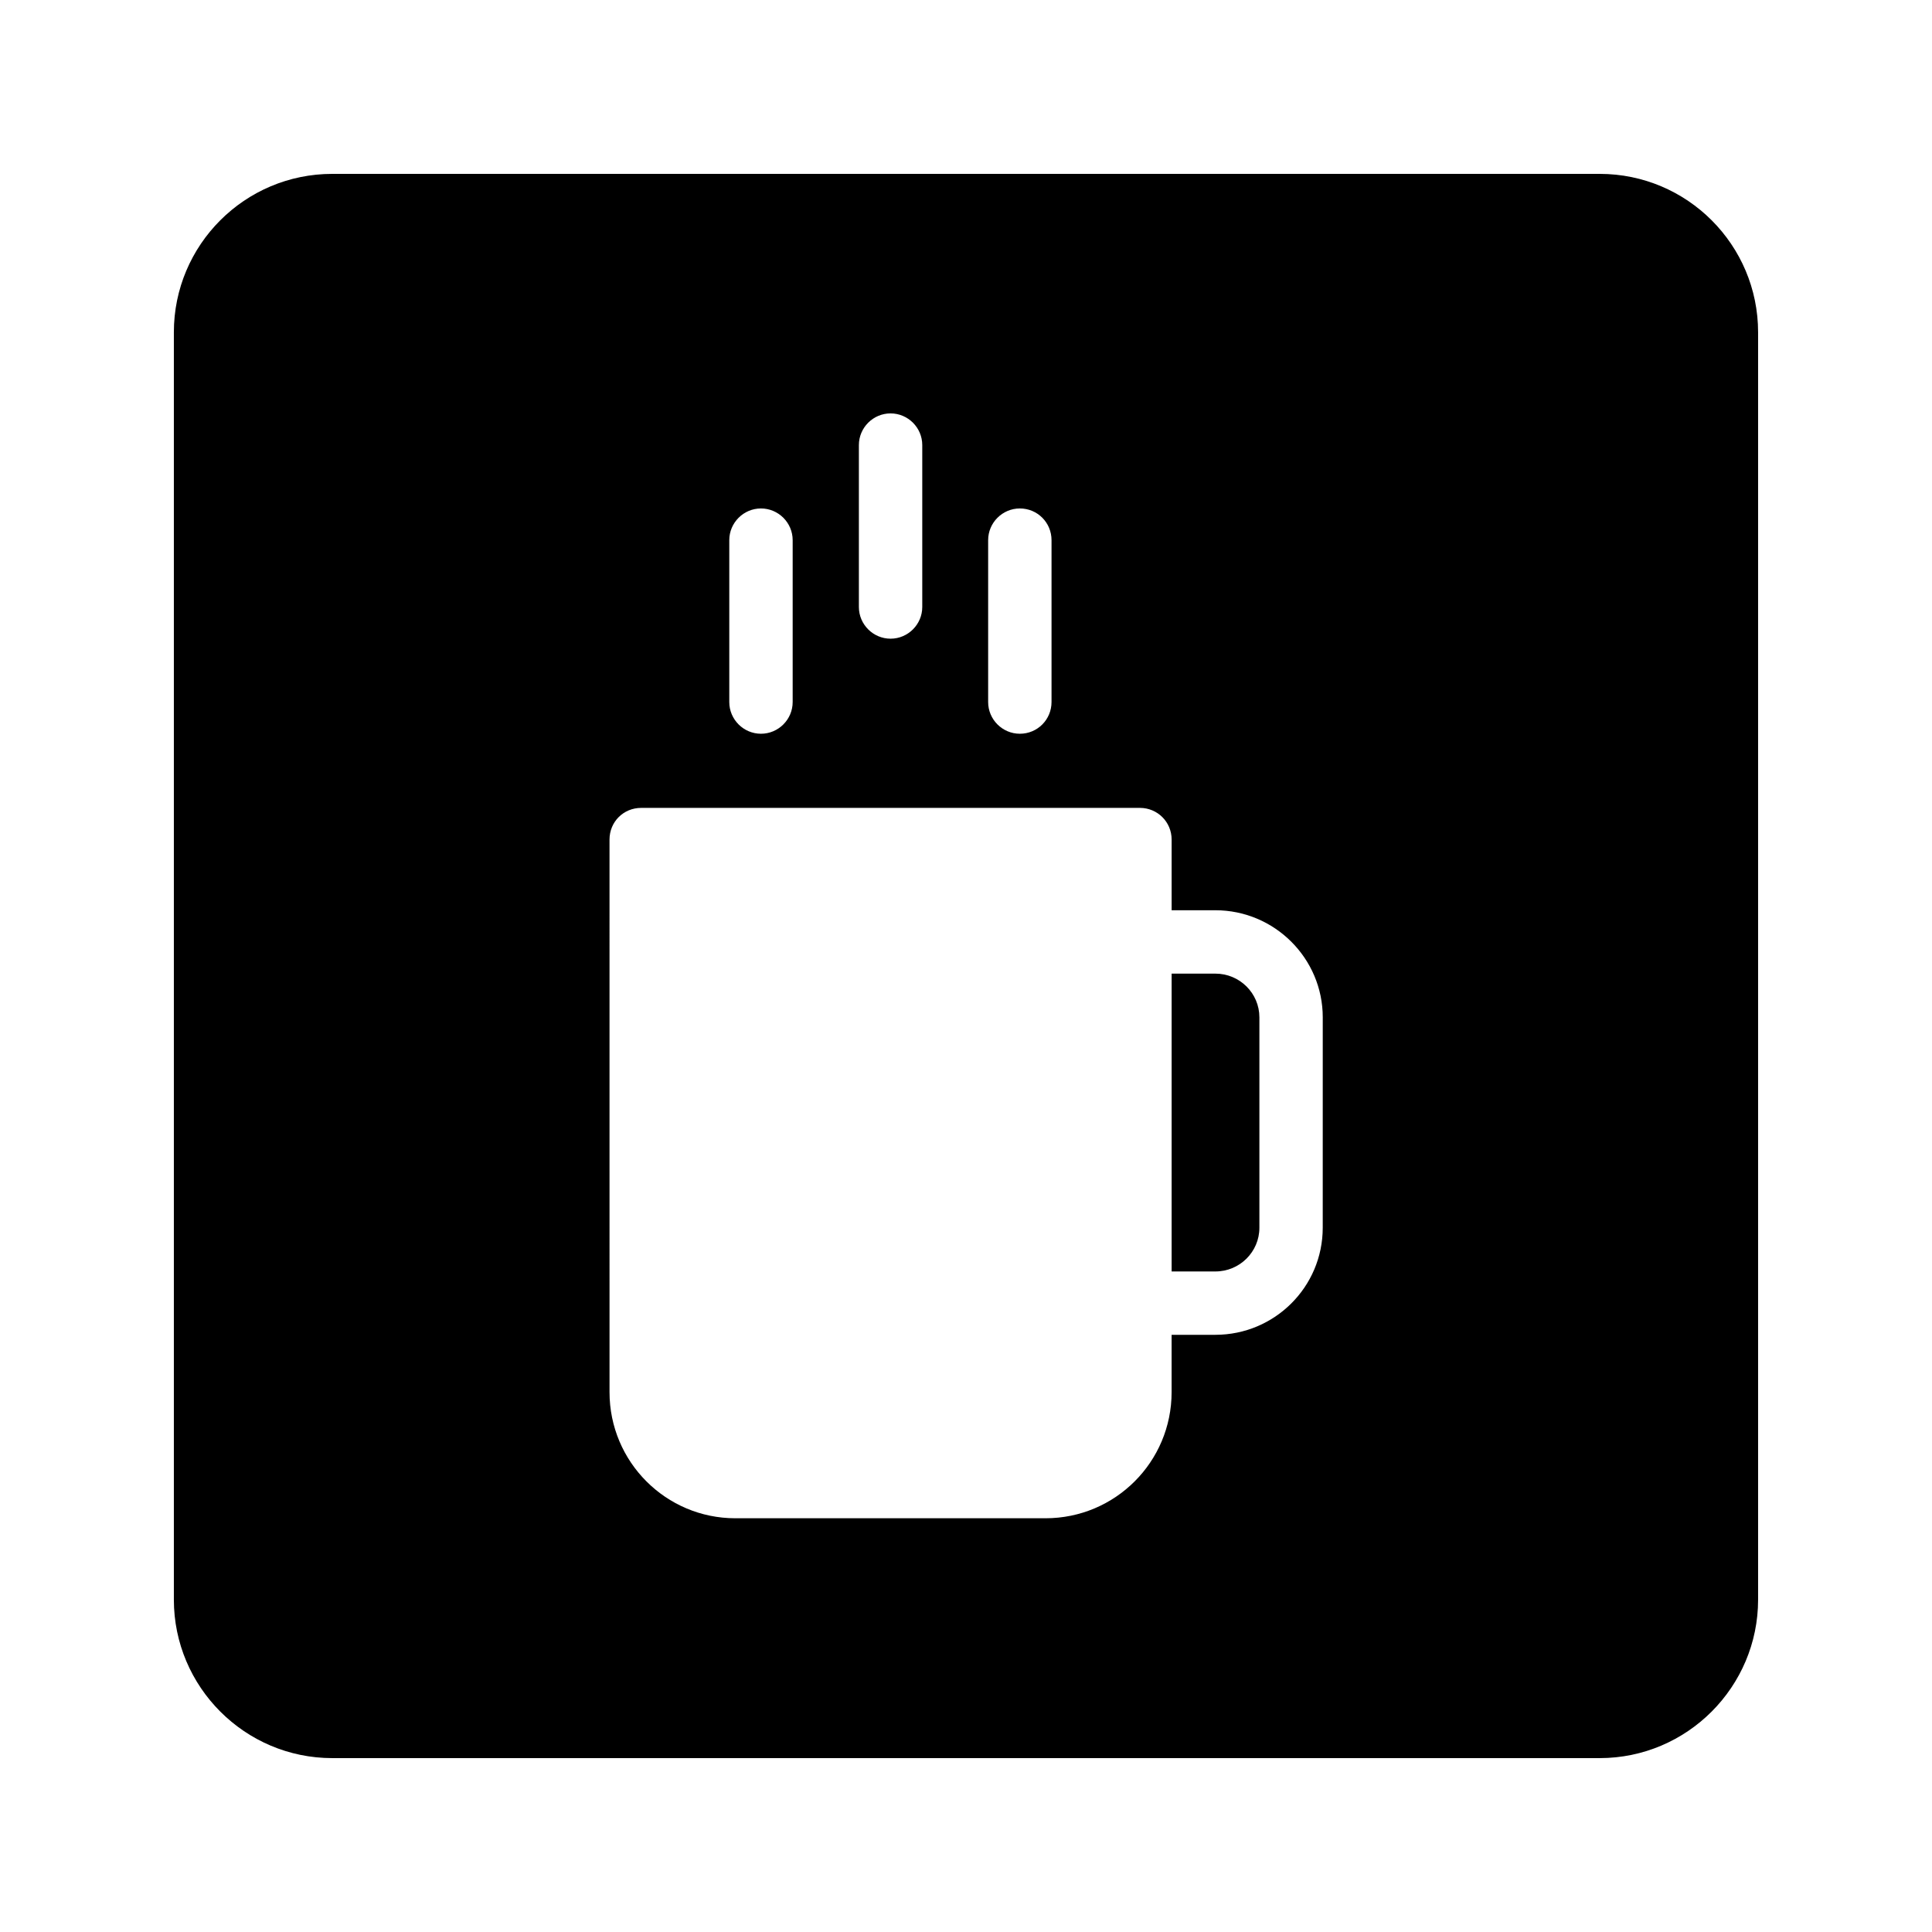
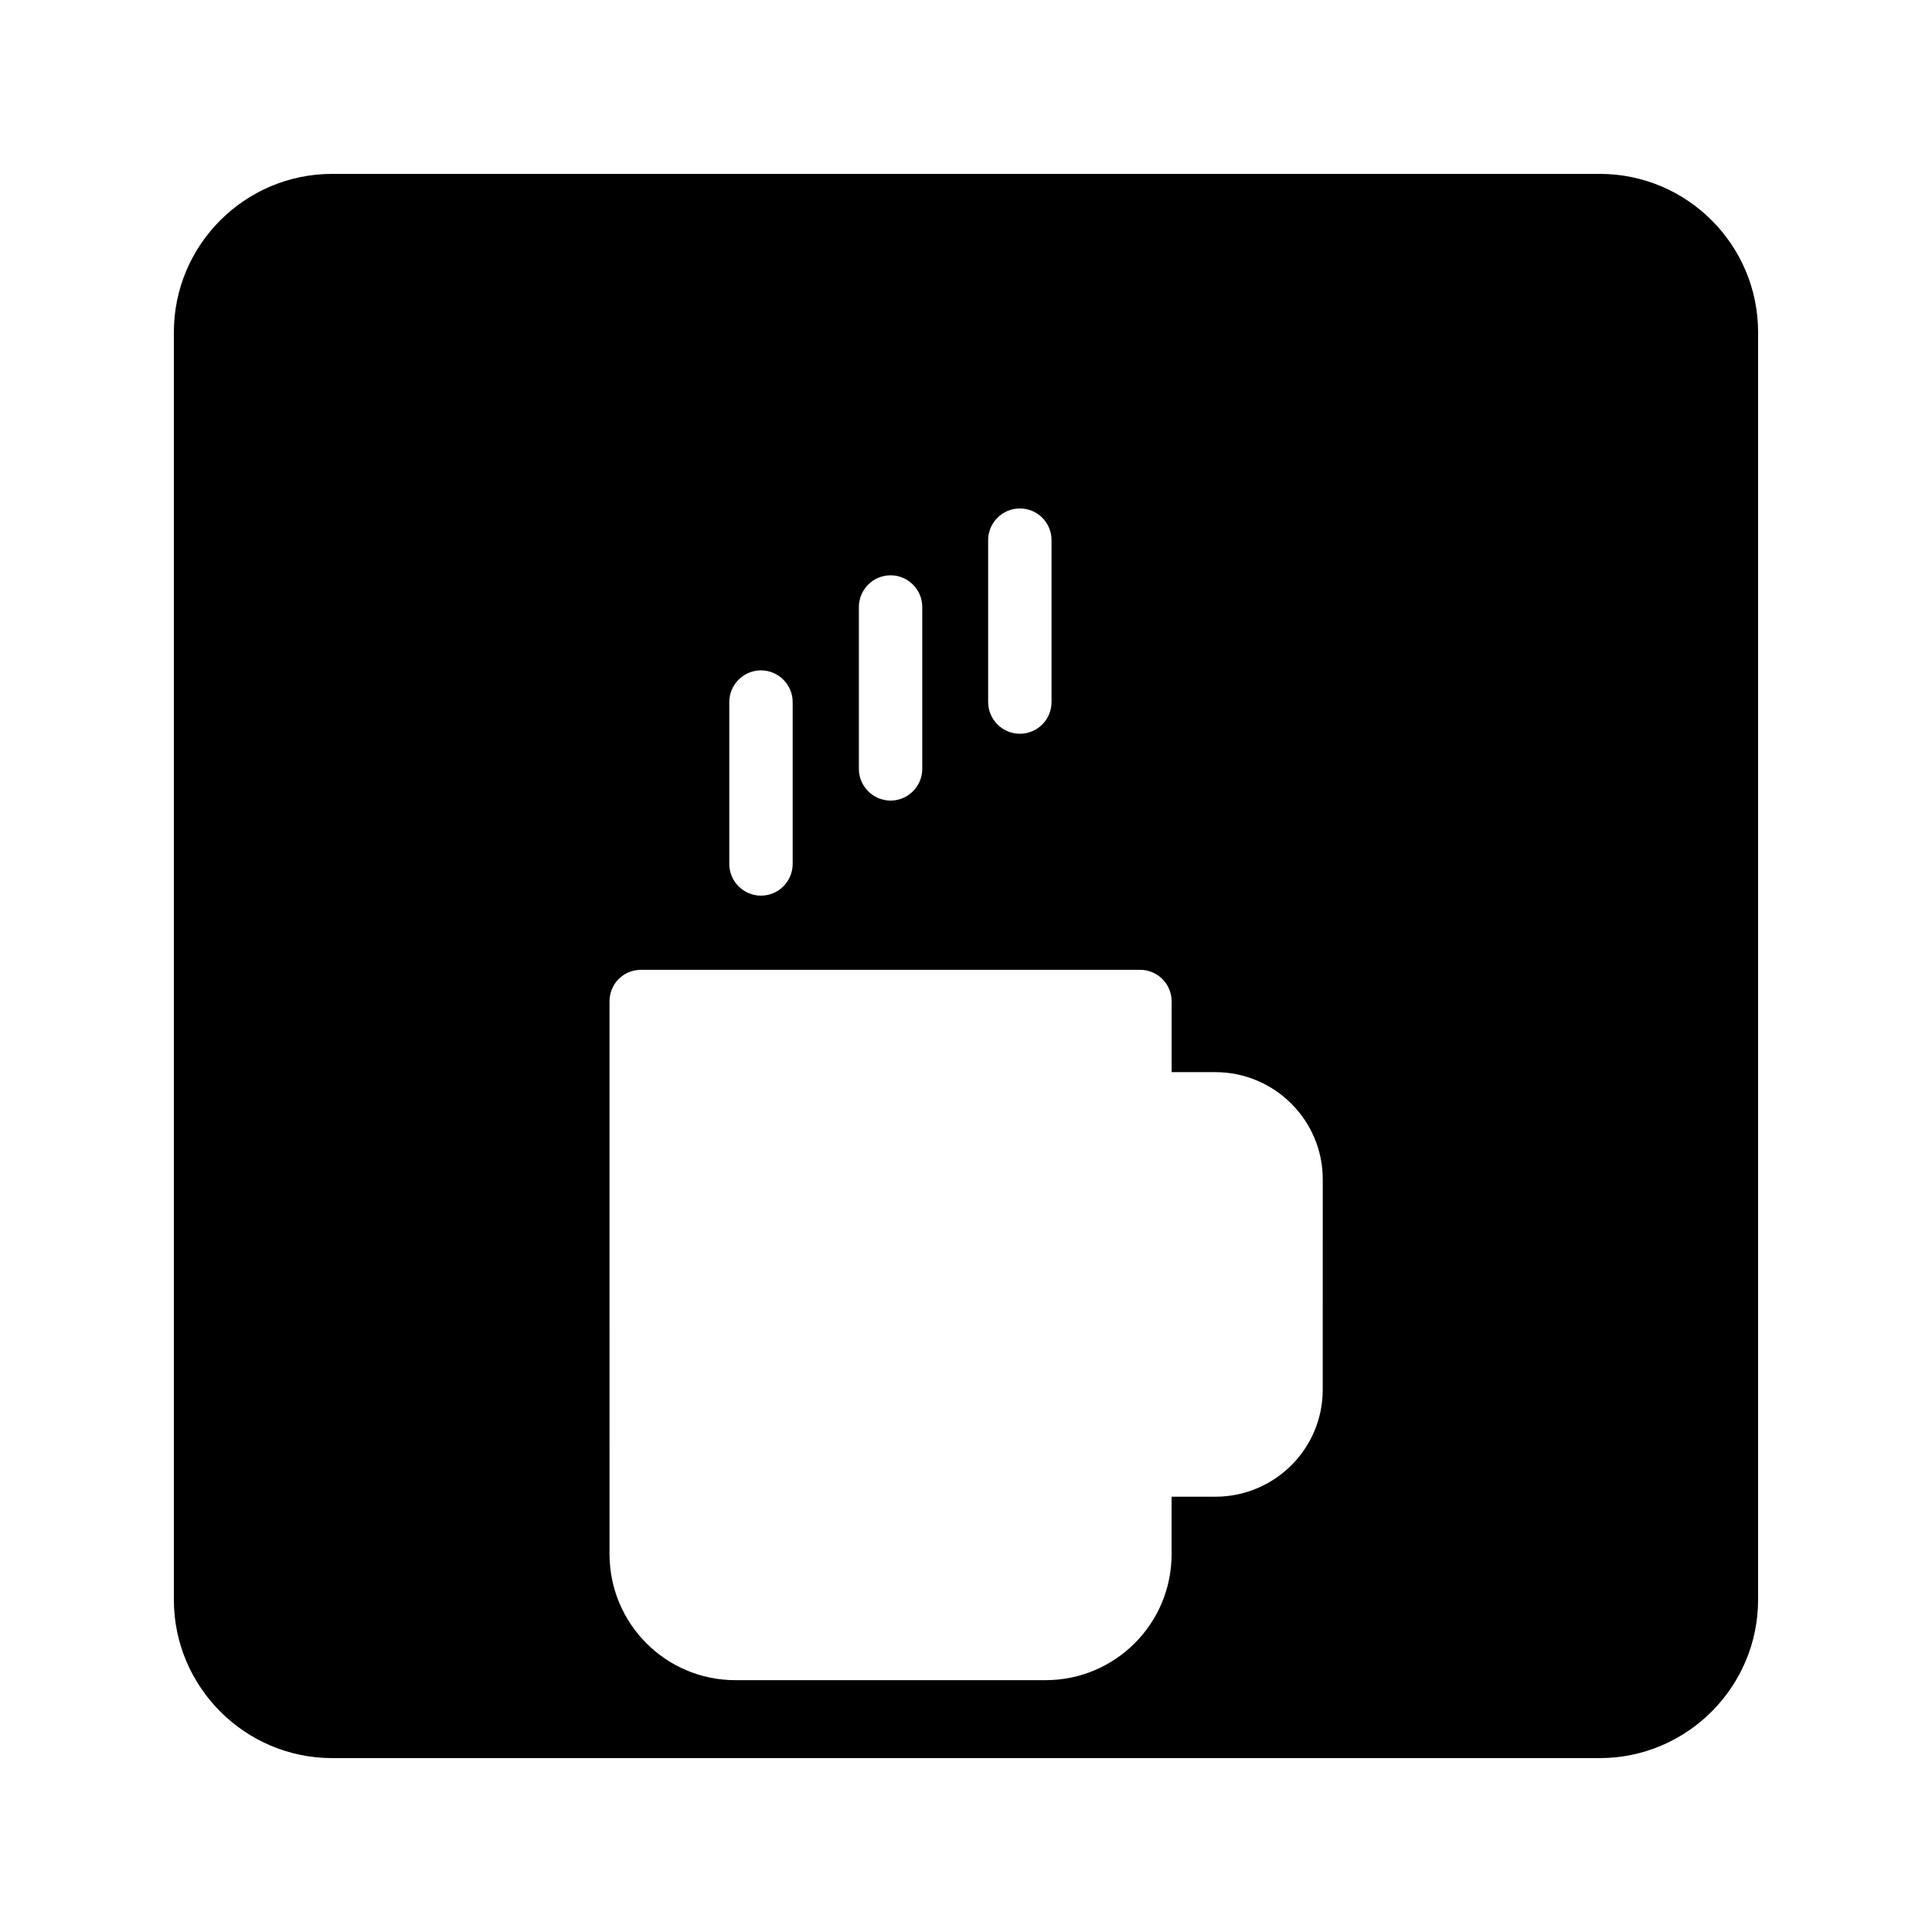
<svg xmlns="http://www.w3.org/2000/svg" fill="#000000" width="800px" height="800px" version="1.1" viewBox="144 144 512 512">
  <g>
-     <path d="m567.93 190.08h-335.87c-23.176 0-41.984 18.809-41.984 41.984v335.87c0 23.09 18.809 41.984 41.984 41.984h335.87c23.176 0 41.984-18.895 41.984-41.984v-335.87c0-23.176-18.809-41.984-41.984-41.984zm-162.06 97.066c0-4.617 3.777-8.398 8.398-8.398 4.703 0 8.398 3.777 8.398 8.398v42.906c0 4.617-3.695 8.398-8.398 8.398-4.617 0-8.398-3.777-8.398-8.398zm-34.258-25.191c0-4.617 3.777-8.398 8.398-8.398 4.617 0 8.398 3.777 8.398 8.398v42.906c0 4.617-3.777 8.398-8.398 8.398-4.617 0-8.398-3.777-8.398-8.398zm-34.344 25.191c0-4.617 3.777-8.398 8.398-8.398 4.617 0 8.398 3.777 8.398 8.398v42.906c0 4.617-3.777 8.398-8.398 8.398-4.617 0-8.398-3.777-8.398-8.398zm157.27 182.21c0 15.703-12.762 28.383-28.465 28.383h-11.586v15.199c0 18.473-14.945 33.418-33.418 33.418h-82.203c-18.391 0-33.336-14.945-33.336-33.418l-0.004-146.44c0-4.703 3.695-8.398 8.398-8.398h132.17c4.617 0 8.398 3.695 8.398 8.398v18.727h11.586c15.703 0 28.465 12.762 28.465 28.383z" />
-     <path d="m466.08 402.02h-11.586v78.93h11.586c6.465 0 11.672-5.207 11.672-11.586v-55.754c0-6.387-5.207-11.59-11.672-11.59z" />
+     <path d="m567.93 190.08h-335.87c-23.176 0-41.984 18.809-41.984 41.984v335.87c0 23.09 18.809 41.984 41.984 41.984h335.87c23.176 0 41.984-18.895 41.984-41.984v-335.87c0-23.176-18.809-41.984-41.984-41.984zm-162.06 97.066c0-4.617 3.777-8.398 8.398-8.398 4.703 0 8.398 3.777 8.398 8.398v42.906c0 4.617-3.695 8.398-8.398 8.398-4.617 0-8.398-3.777-8.398-8.398m-34.258-25.191c0-4.617 3.777-8.398 8.398-8.398 4.617 0 8.398 3.777 8.398 8.398v42.906c0 4.617-3.777 8.398-8.398 8.398-4.617 0-8.398-3.777-8.398-8.398zm-34.344 25.191c0-4.617 3.777-8.398 8.398-8.398 4.617 0 8.398 3.777 8.398 8.398v42.906c0 4.617-3.777 8.398-8.398 8.398-4.617 0-8.398-3.777-8.398-8.398zm157.27 182.21c0 15.703-12.762 28.383-28.465 28.383h-11.586v15.199c0 18.473-14.945 33.418-33.418 33.418h-82.203c-18.391 0-33.336-14.945-33.336-33.418l-0.004-146.44c0-4.703 3.695-8.398 8.398-8.398h132.17c4.617 0 8.398 3.695 8.398 8.398v18.727h11.586c15.703 0 28.465 12.762 28.465 28.383z" />
  </g>
</svg>